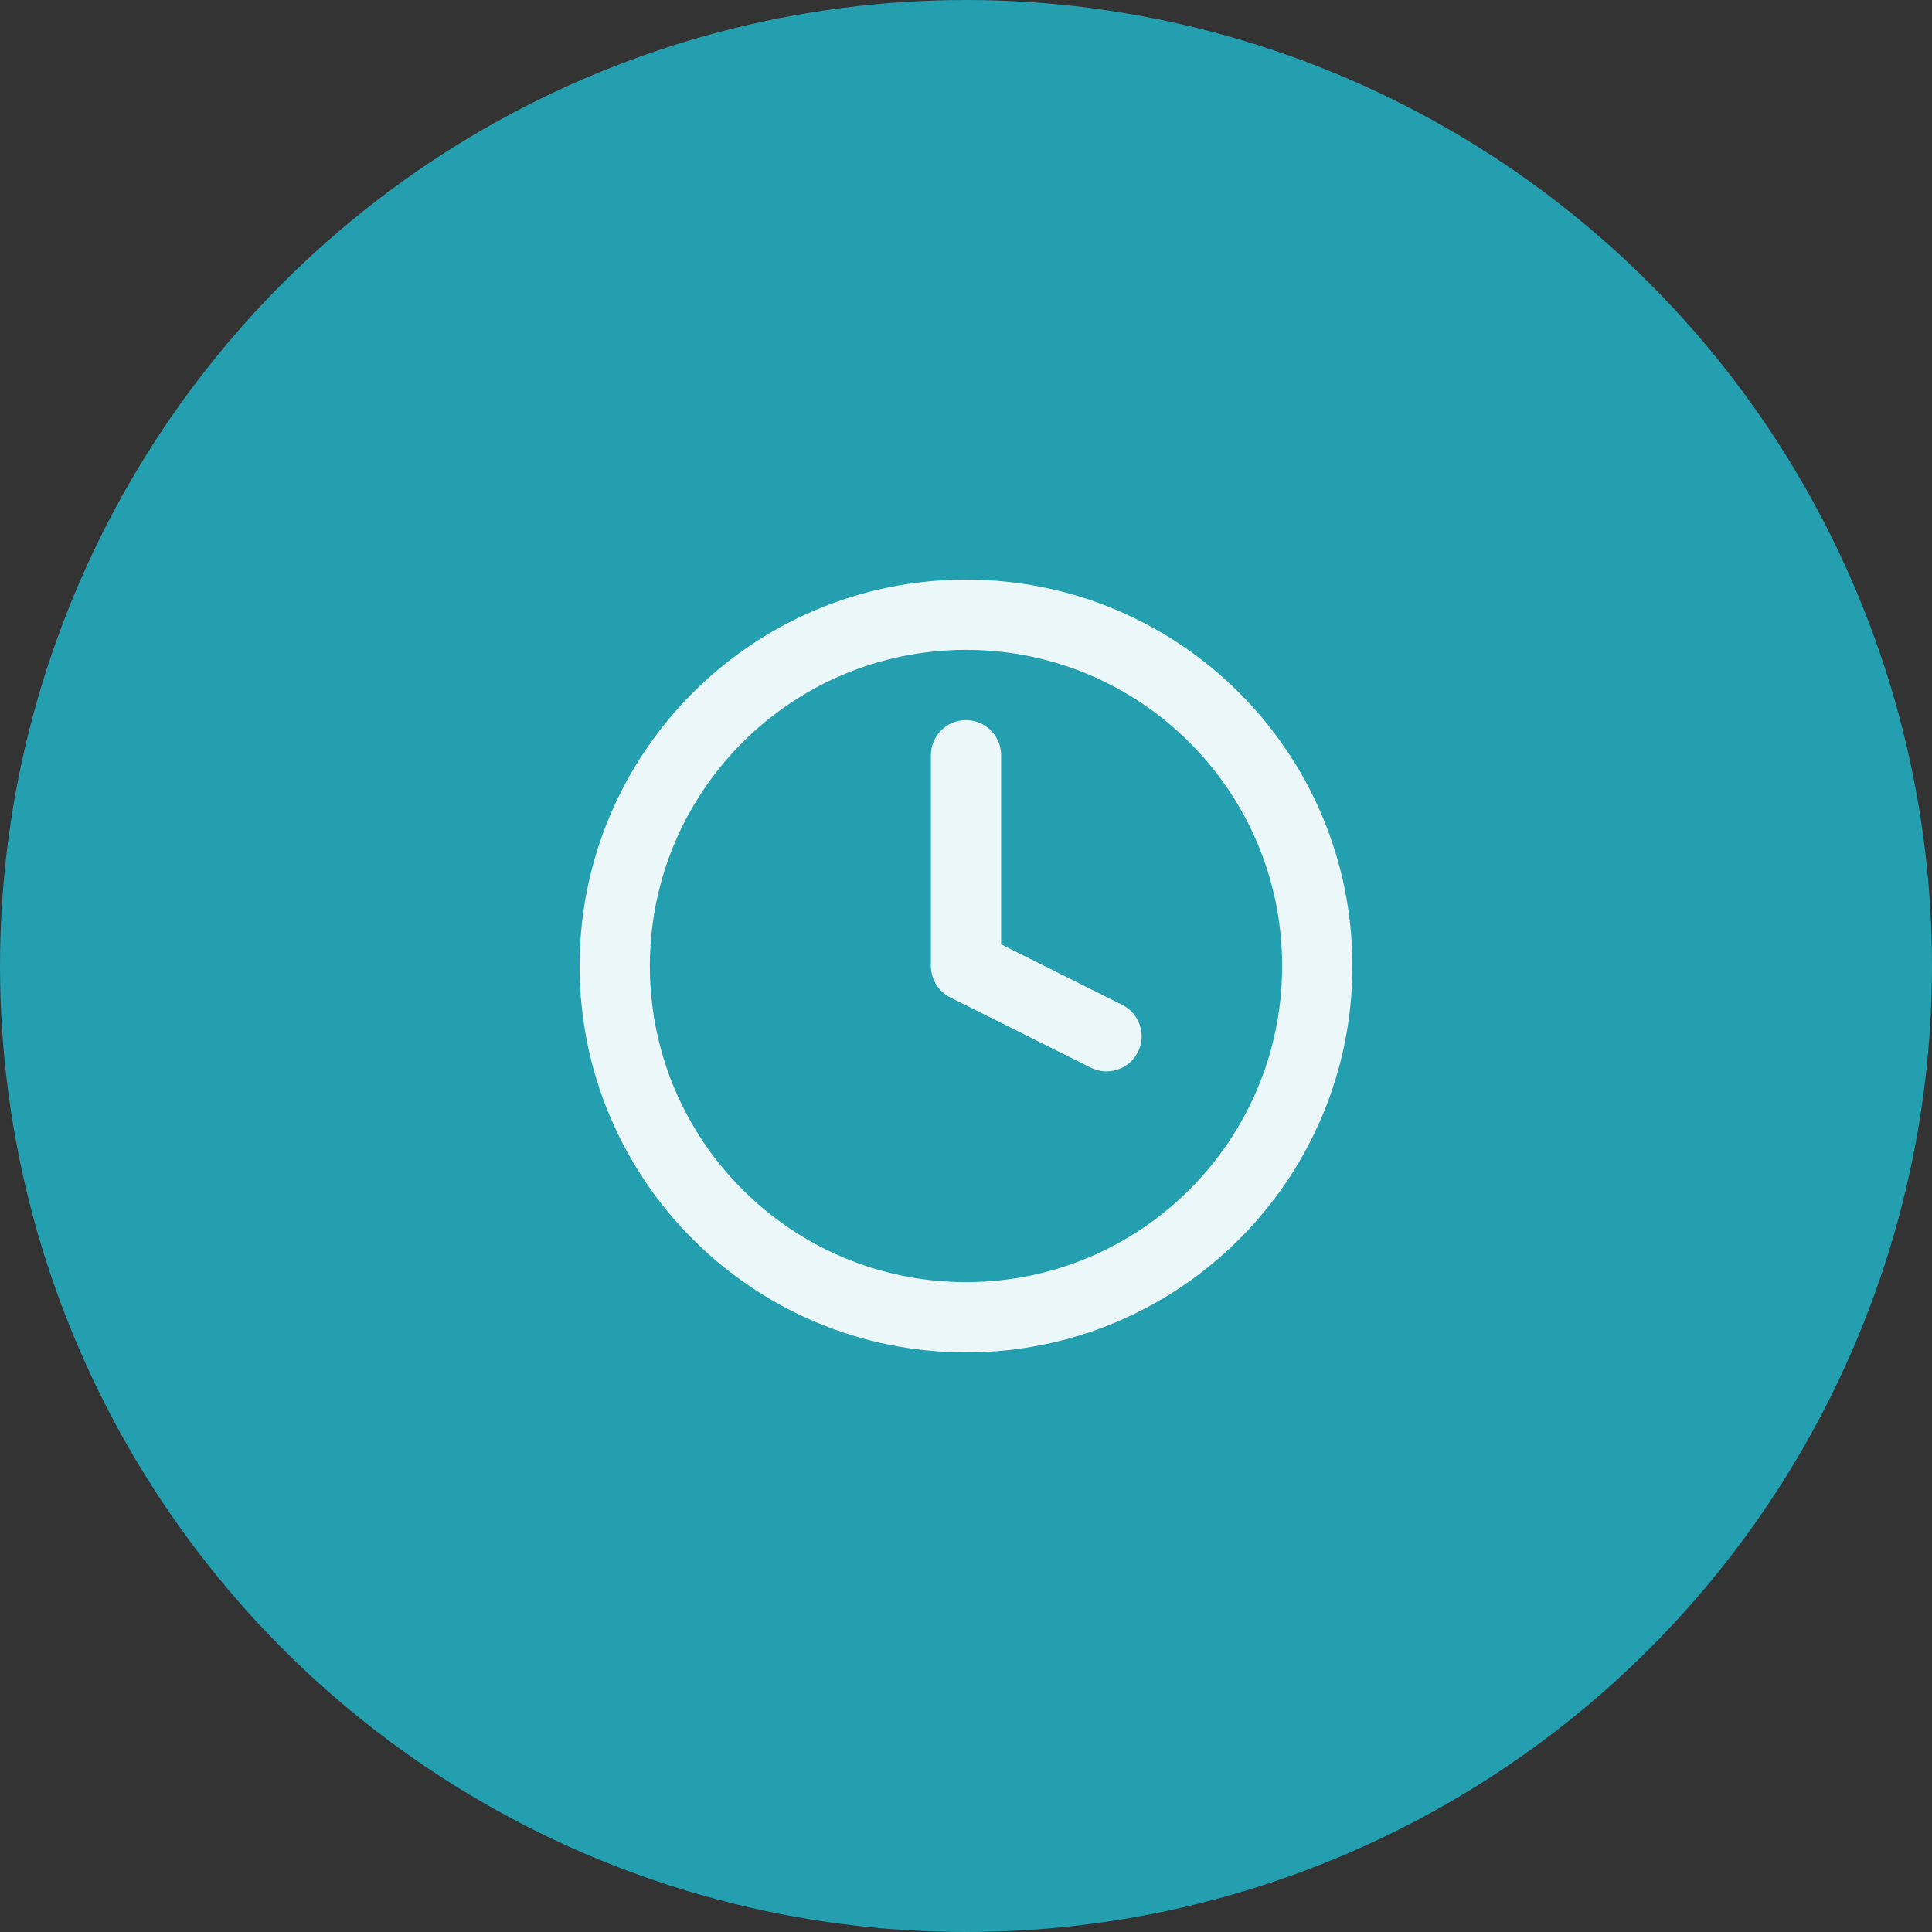
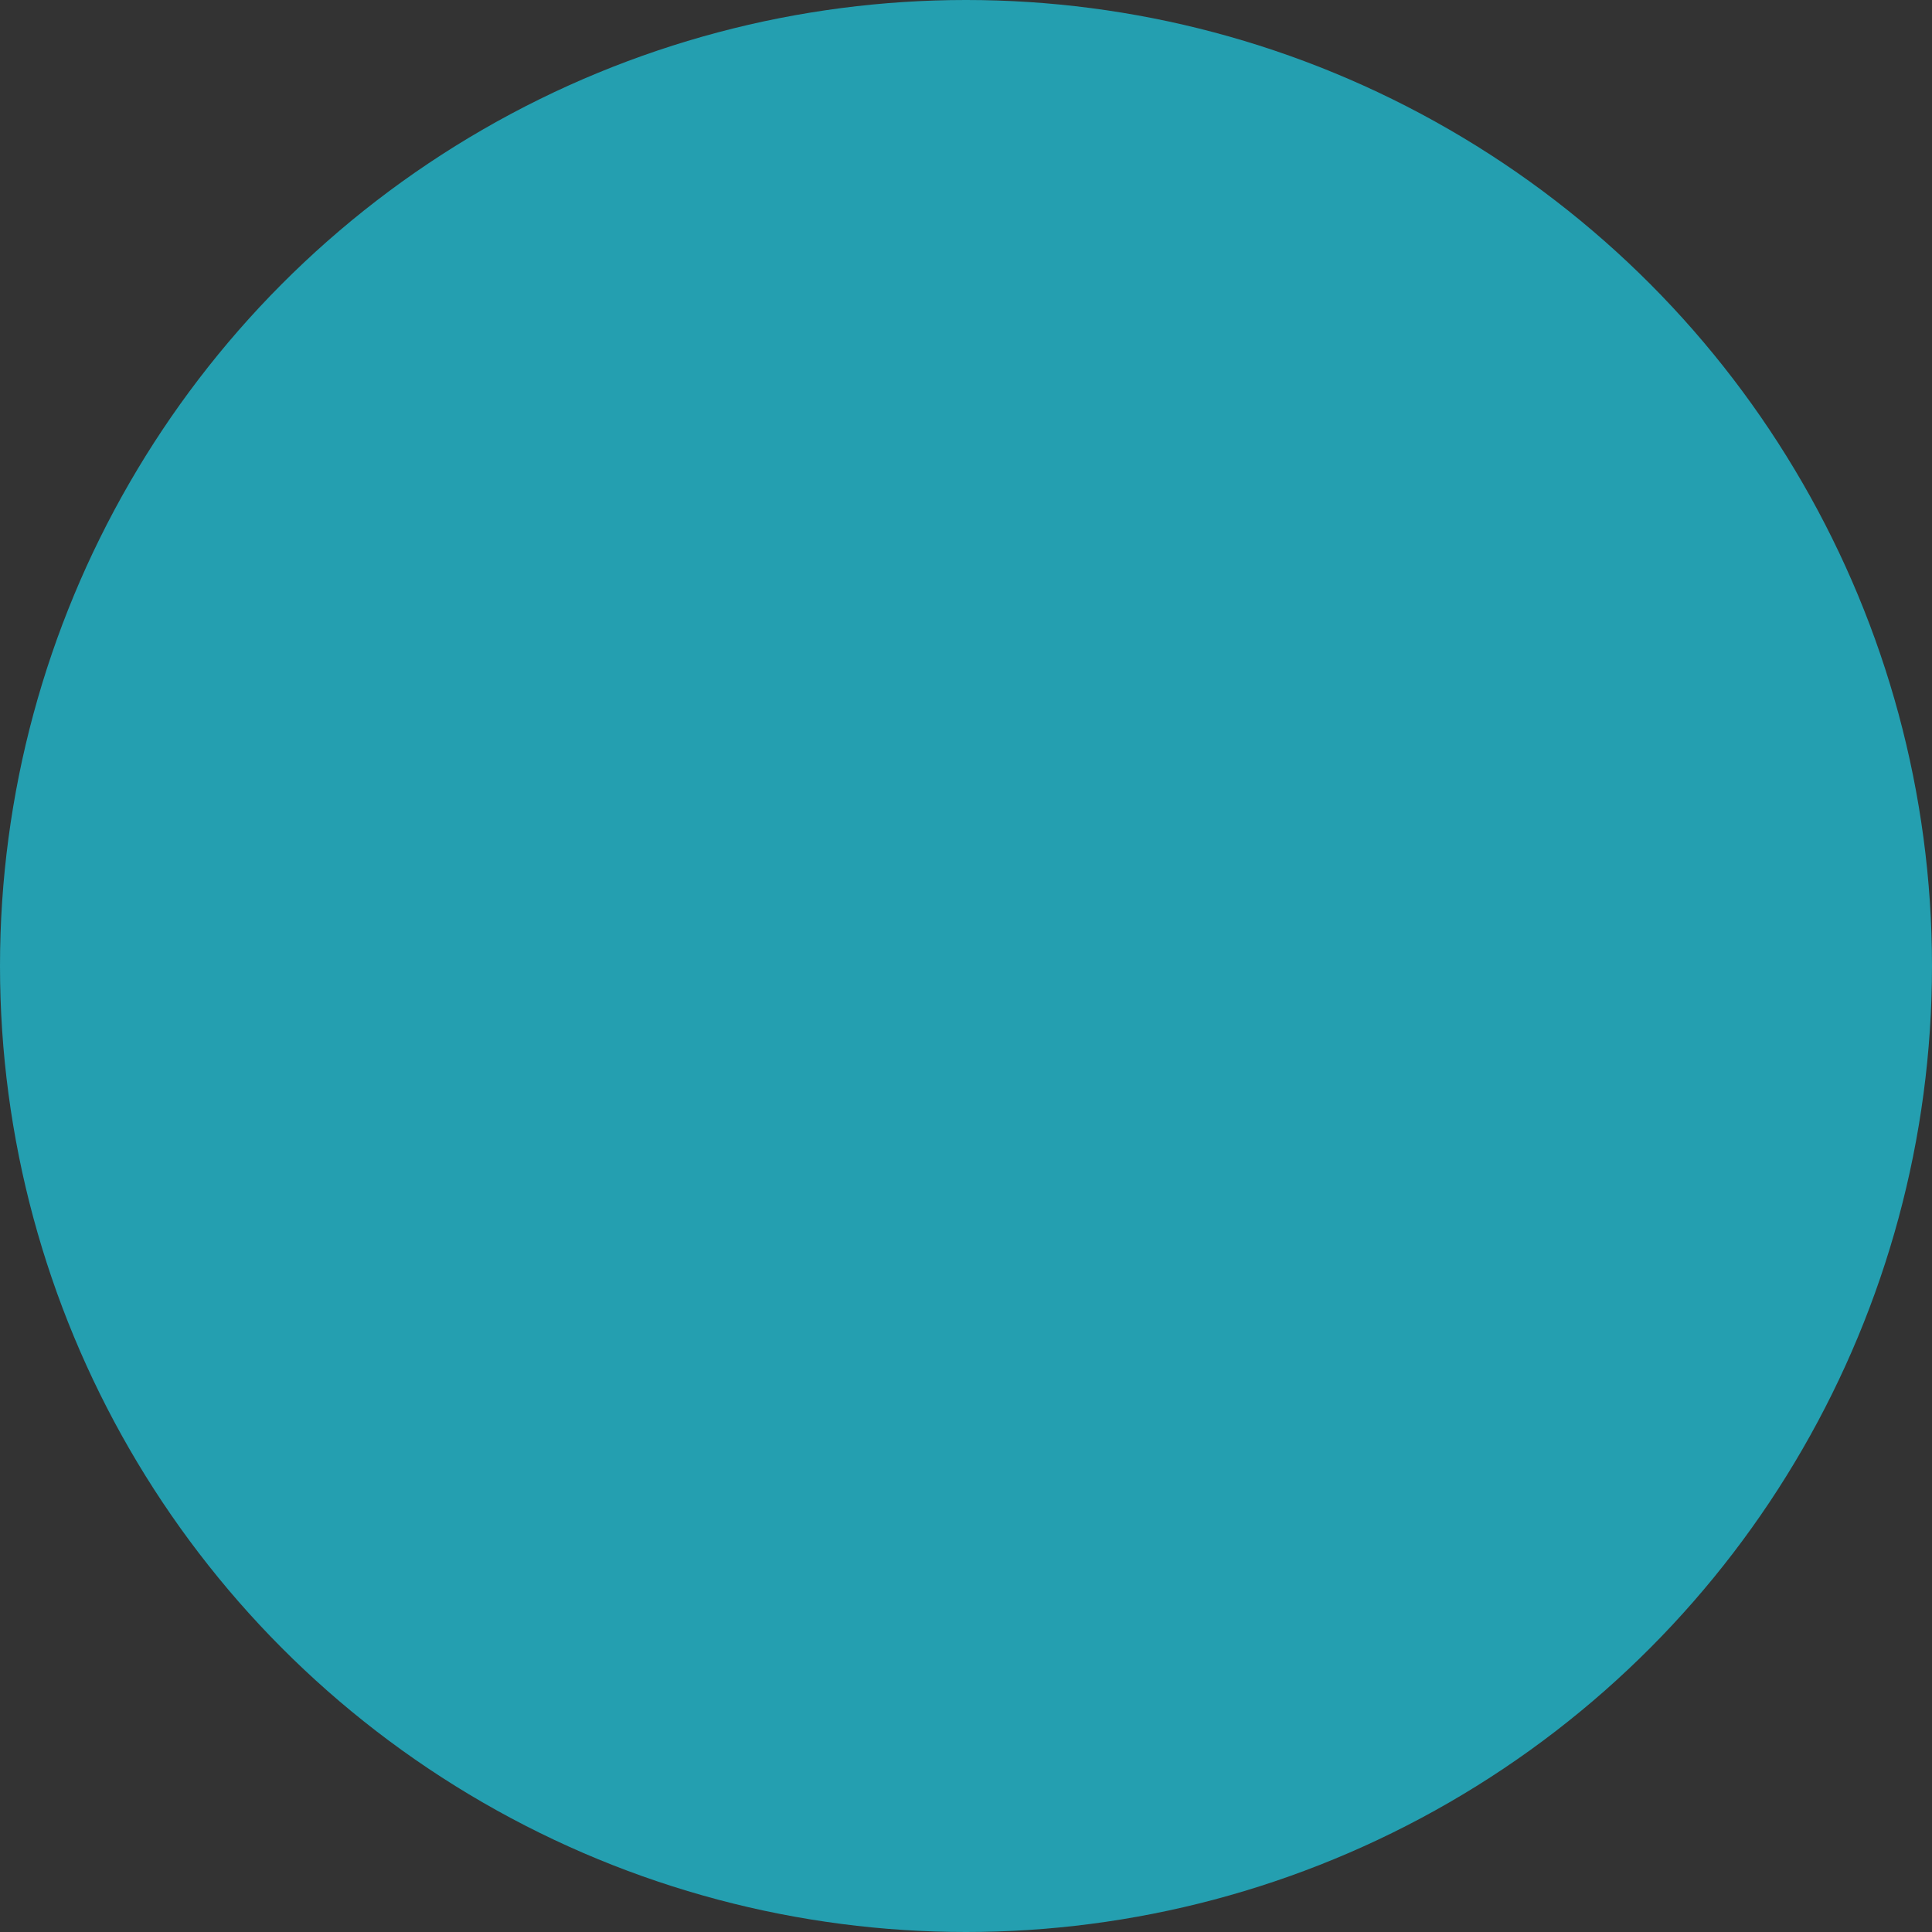
<svg xmlns="http://www.w3.org/2000/svg" width="60px" height="60px" viewBox="0 0 60 60">
  <rect x="0" y="0" width="60" height="60" fill="#333333" stroke="none" />
  <title>tid_badelandet</title>
  <desc>Created with Sketch.</desc>
  <g id="-----✅-FAQ" stroke="none" stroke-width="1" fill="none" fill-rule="evenodd">
    <g id="tid_badelandet">
      <circle id="Oval-Copy-20" fill="#249FB0" cx="30" cy="30" r="30" />
-       <path d="M30,42 C36.627,42 42,36.627 42,30 C42,23.373 36.627,18 30,18 C23.373,18 18,23.373 18,30 C18,36.627 23.373,42 30,42 Z M30,20.182 C35.422,20.182 39.818,24.578 39.818,30 C39.818,35.422 35.422,39.818 30,39.818 C24.578,39.818 20.182,35.422 20.182,30 C20.182,24.578 24.578,20.182 30,20.182 Z M30,22.364 C29.398,22.364 28.909,22.852 28.909,23.455 L28.909,30 C28.909,30.413 29.143,30.791 29.512,30.976 L33.876,33.158 C34.415,33.427 35.07,33.209 35.339,32.67 C35.609,32.131 35.39,31.476 34.852,31.206 L31.091,29.326 L31.091,23.455 C31.091,22.852 30.602,22.364 30,22.364 Z" id="time-copy-2" fill="#ECF7F9" fill-rule="nonzero" />
    </g>
  </g>
</svg>